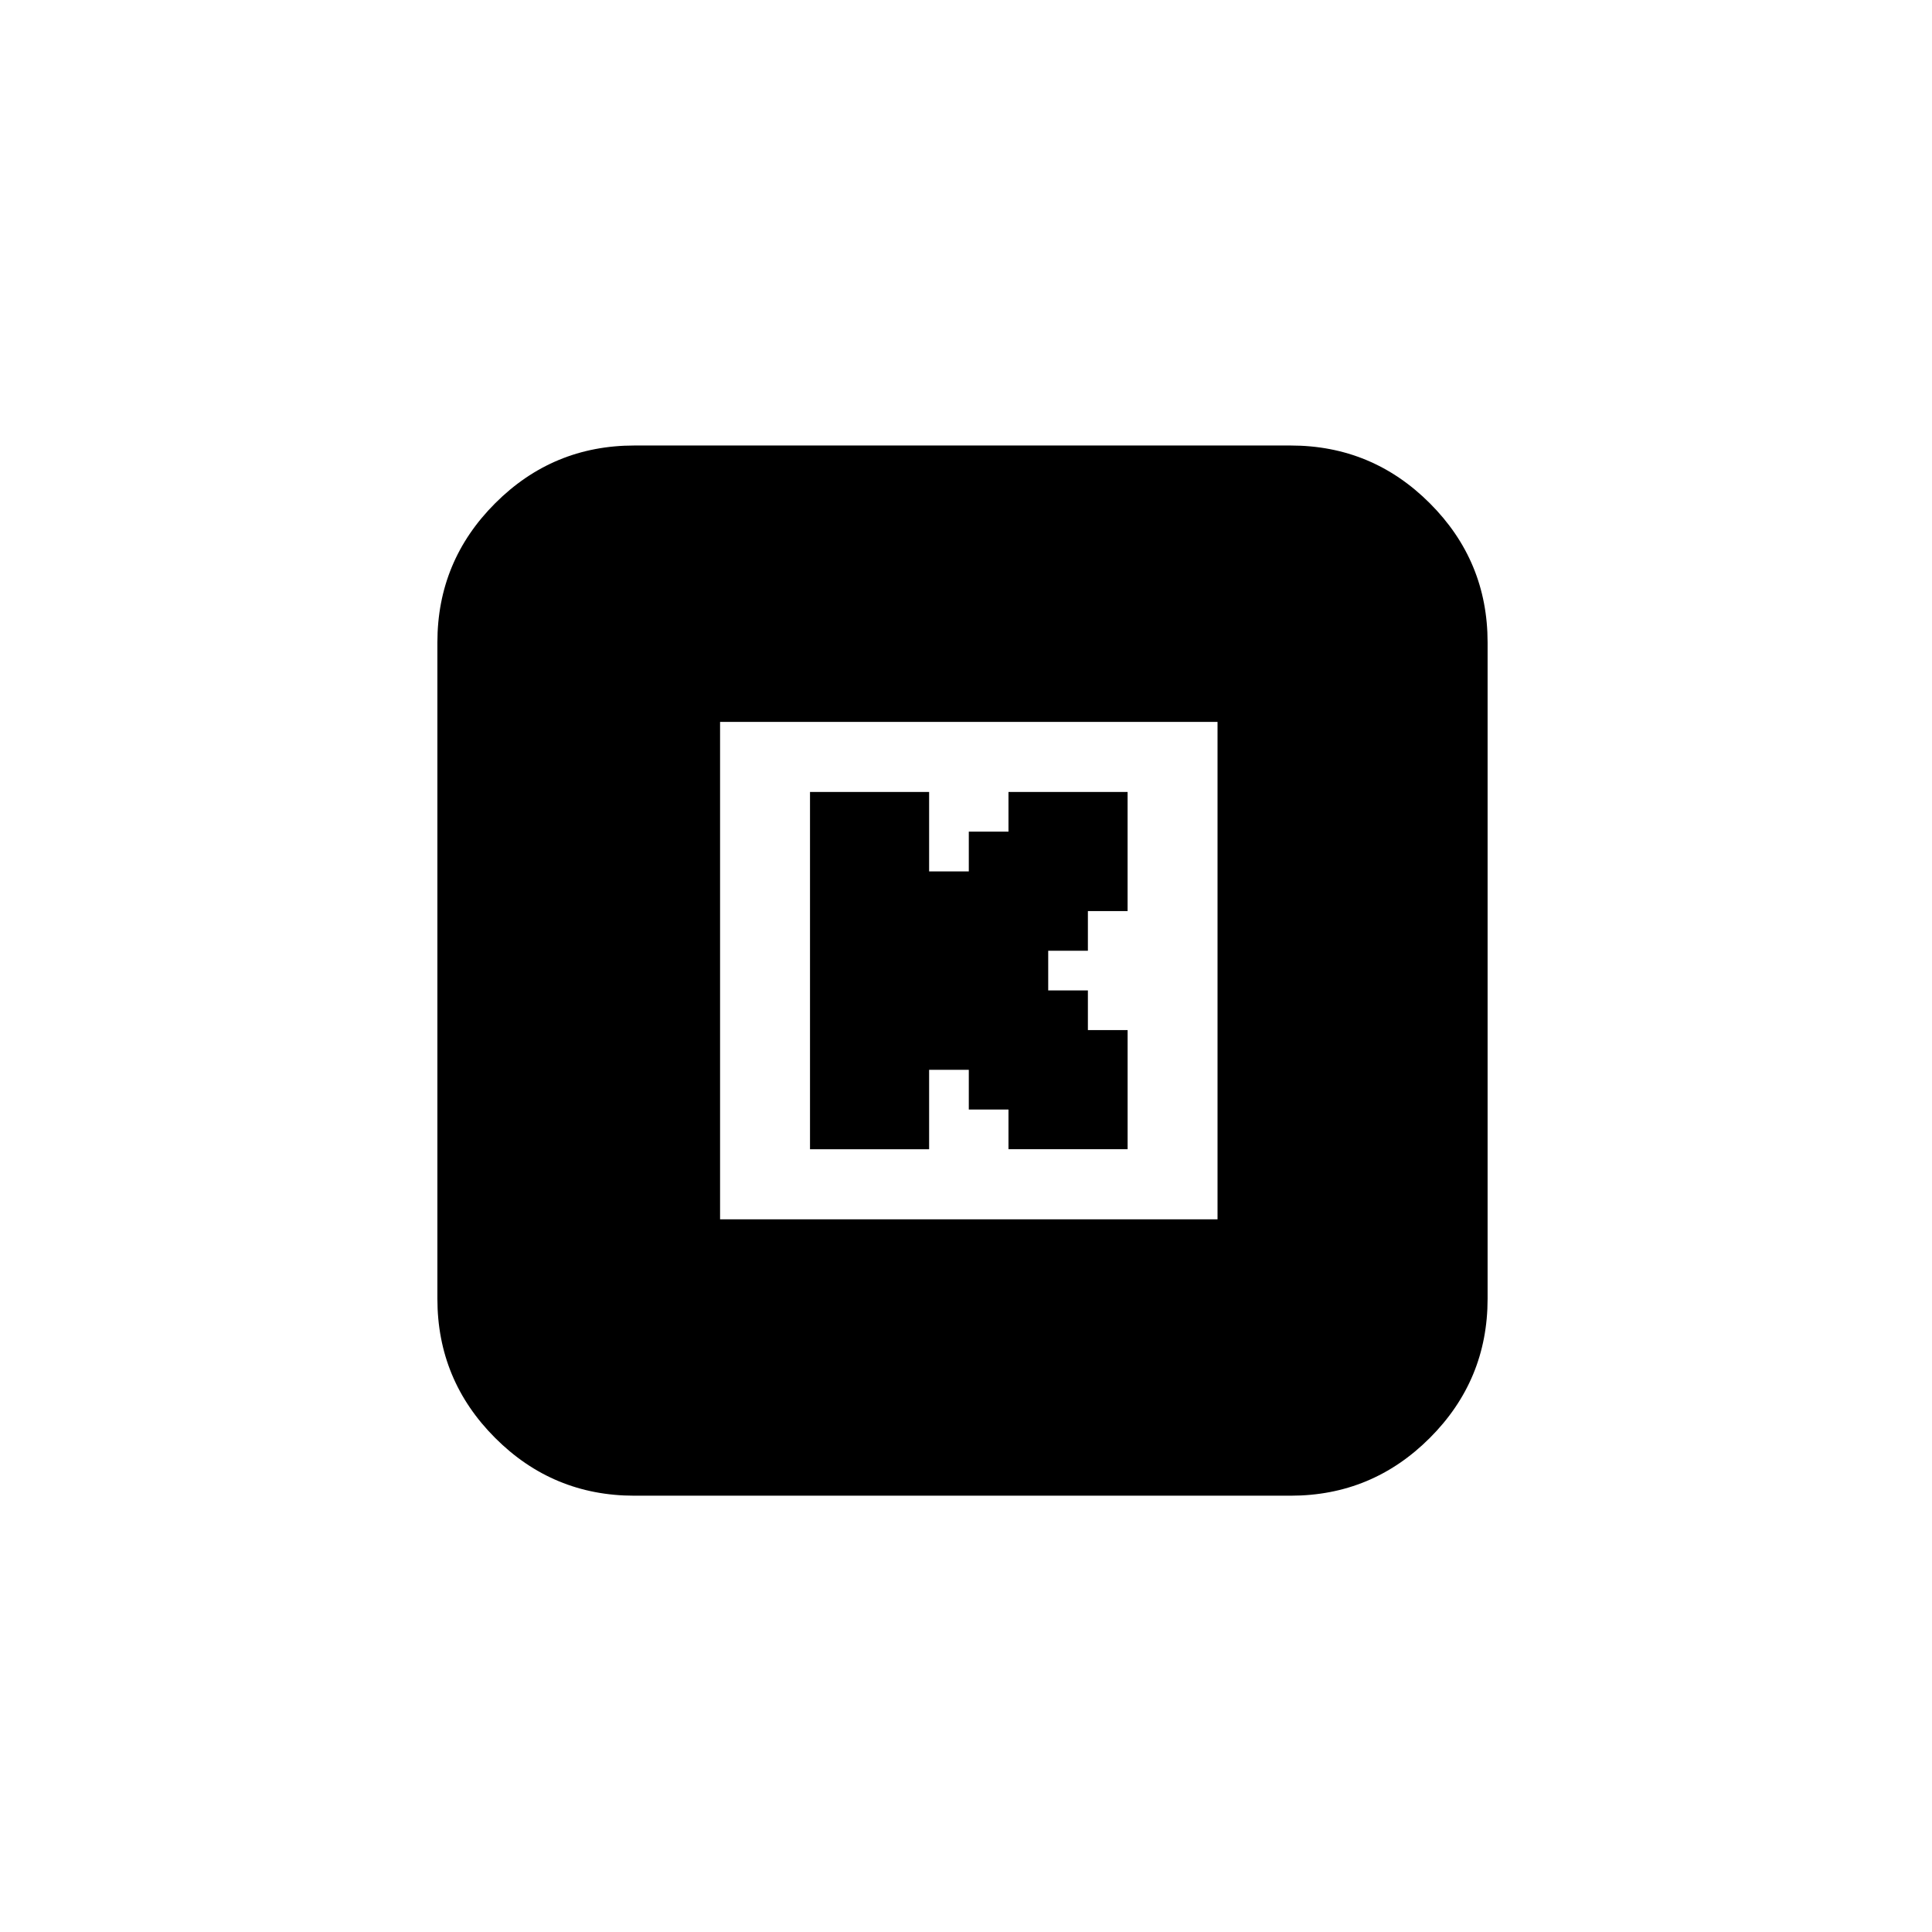
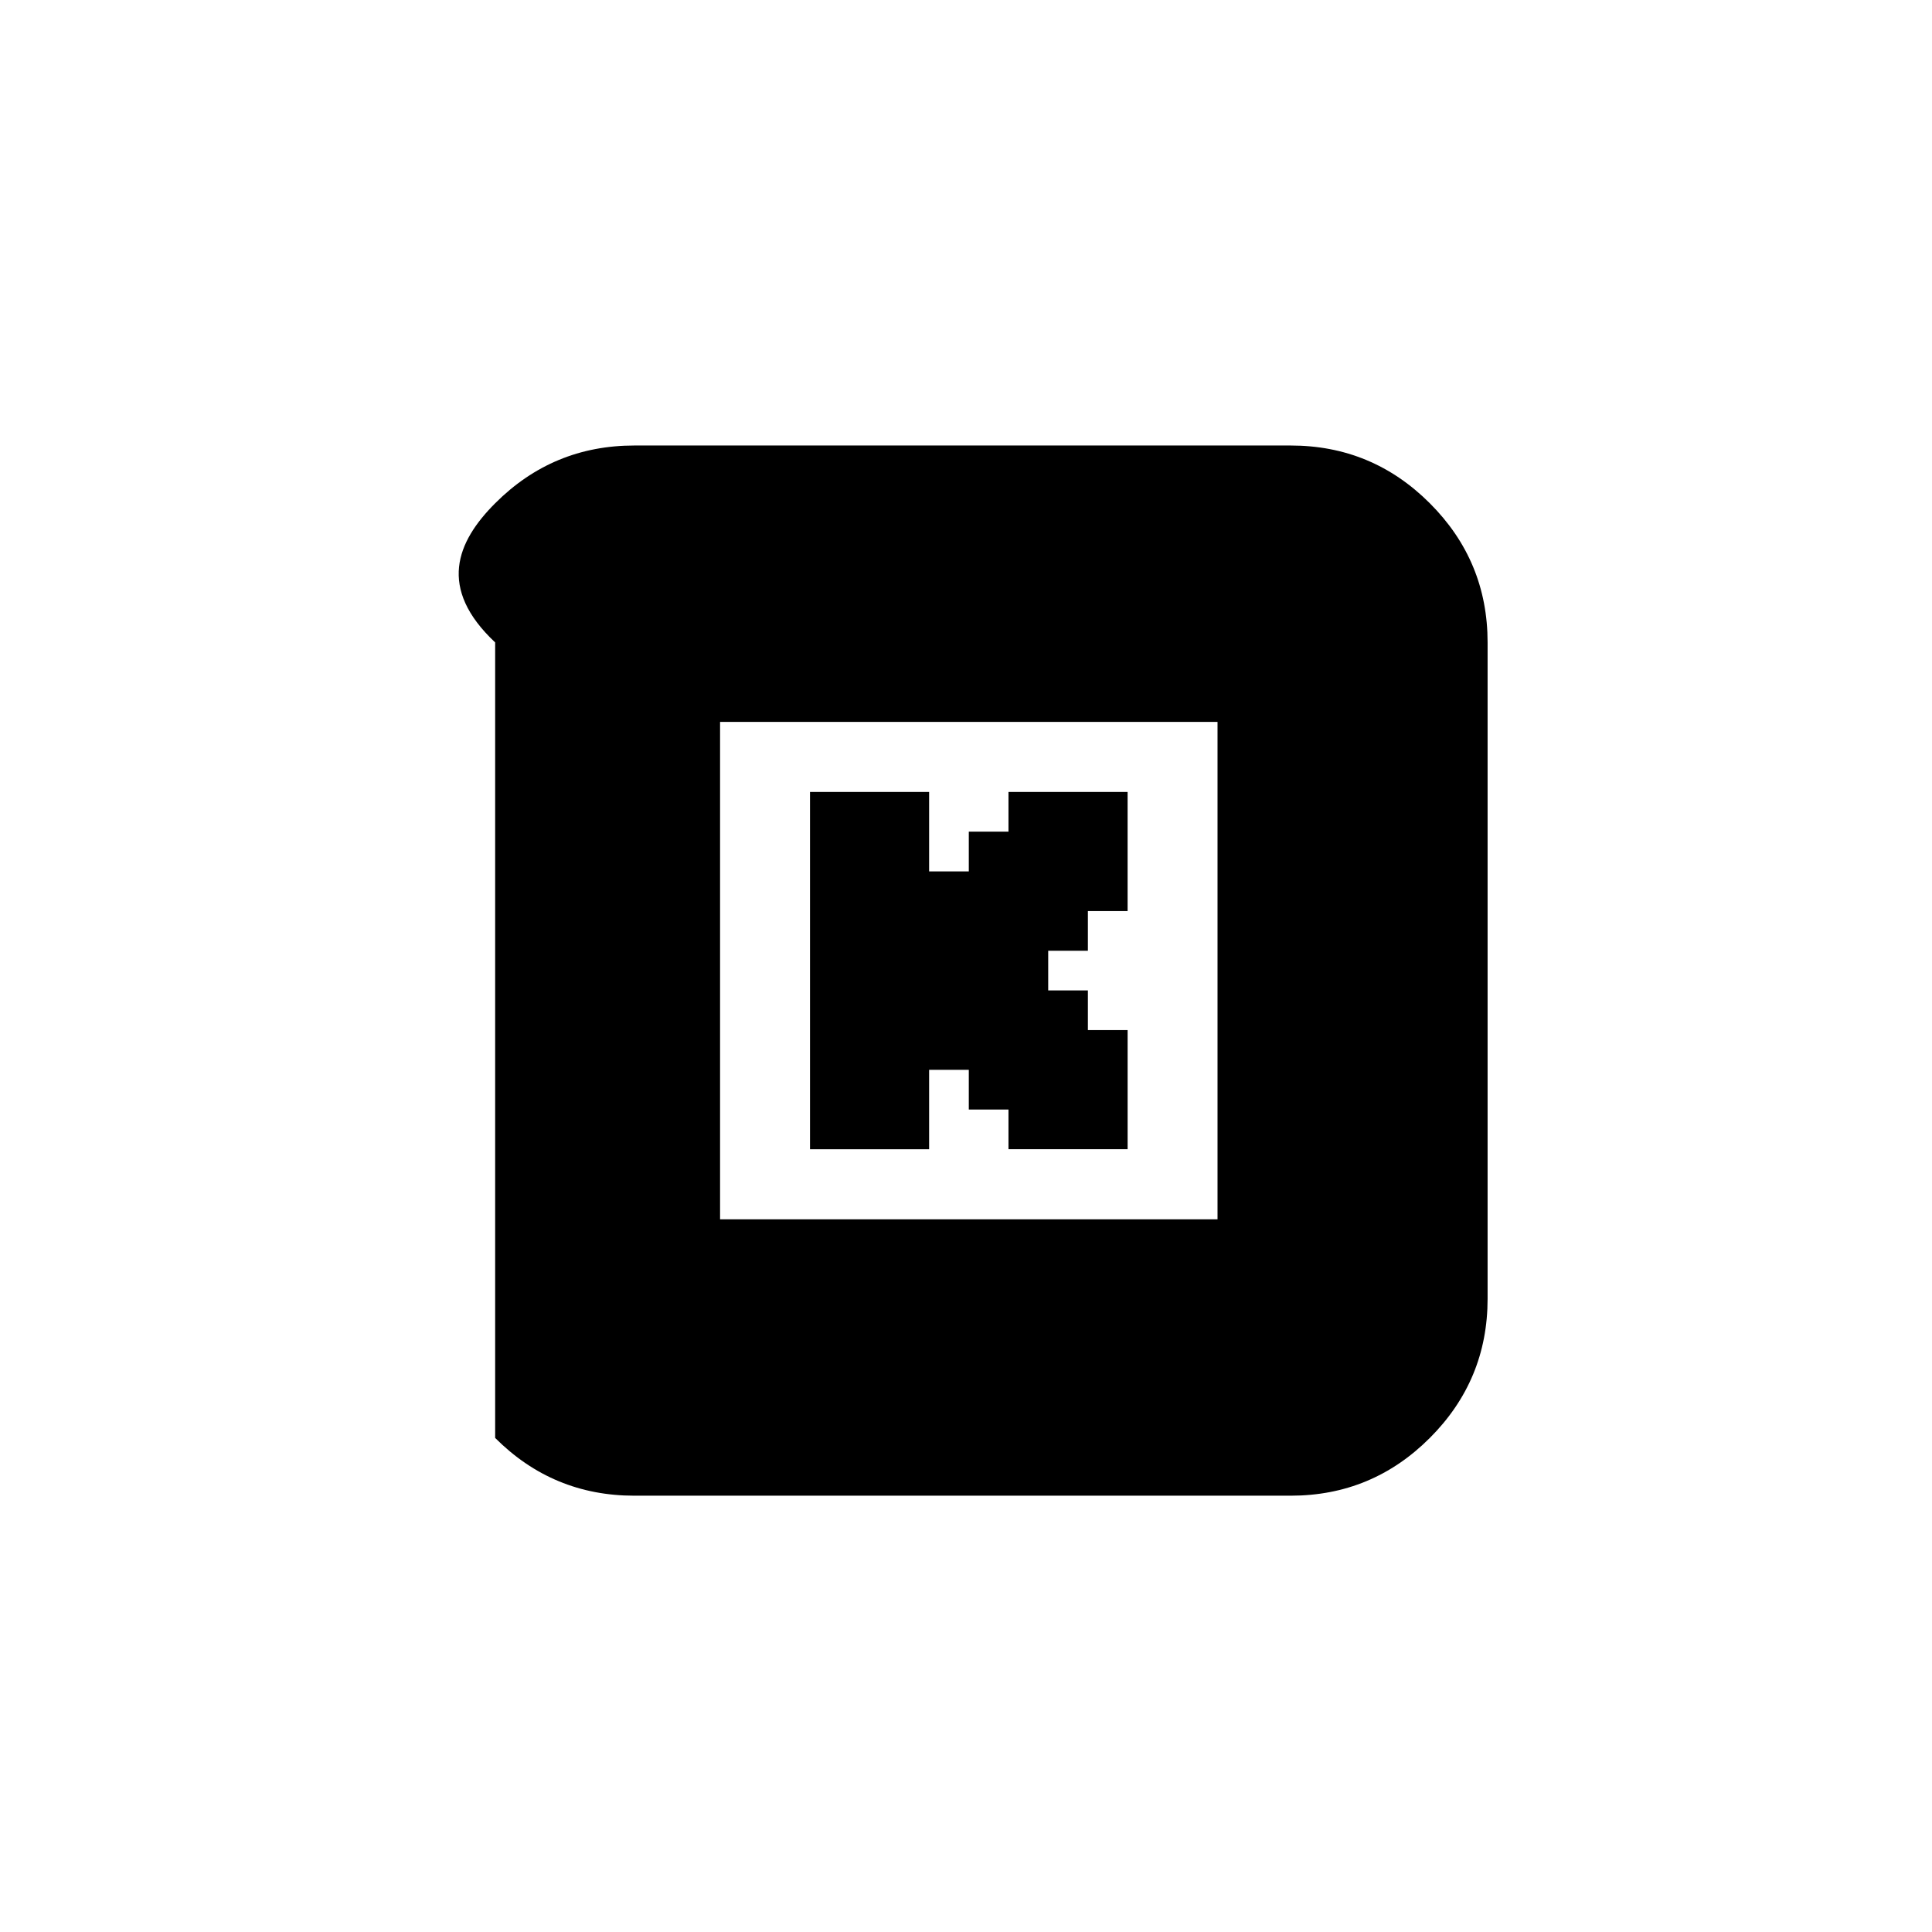
<svg xmlns="http://www.w3.org/2000/svg" fill="none" height="100%" overflow="visible" preserveAspectRatio="none" style="display: block;" viewBox="0 0 89 89" width="100%">
  <g id="Frame 6306">
-     <path d="M59.456 20.523C61.955 20.523 64.092 21.409 65.867 23.184C67.641 24.958 68.528 27.095 68.528 29.594V59.83C68.528 62.329 67.641 64.466 65.867 66.24C64.092 68.015 61.955 68.901 59.456 68.901H29.22C26.721 68.901 24.584 68.015 22.81 66.24C21.036 64.466 20.149 62.329 20.149 59.83V29.594C20.149 27.095 21.036 24.958 22.81 23.184C24.584 21.409 26.721 20.523 29.22 20.523H59.456ZM33.171 33.254V56.17H56.087V33.254H33.171ZM42.801 36.483V40.142H44.629V38.311H46.457V36.483H51.944V41.969H50.115V43.797H48.287V45.625H50.115V47.453H51.945V52.939H46.457V51.111H44.629V49.282H42.801V52.941H37.314V36.483H42.801Z" fill="black" id="Subtract" />
+     <path d="M59.456 20.523C61.955 20.523 64.092 21.409 65.867 23.184C67.641 24.958 68.528 27.095 68.528 29.594V59.83C68.528 62.329 67.641 64.466 65.867 66.24C64.092 68.015 61.955 68.901 59.456 68.901H29.22C26.721 68.901 24.584 68.015 22.81 66.24V29.594C20.149 27.095 21.036 24.958 22.81 23.184C24.584 21.409 26.721 20.523 29.22 20.523H59.456ZM33.171 33.254V56.17H56.087V33.254H33.171ZM42.801 36.483V40.142H44.629V38.311H46.457V36.483H51.944V41.969H50.115V43.797H48.287V45.625H50.115V47.453H51.945V52.939H46.457V51.111H44.629V49.282H42.801V52.941H37.314V36.483H42.801Z" fill="black" id="Subtract" />
  </g>
</svg>